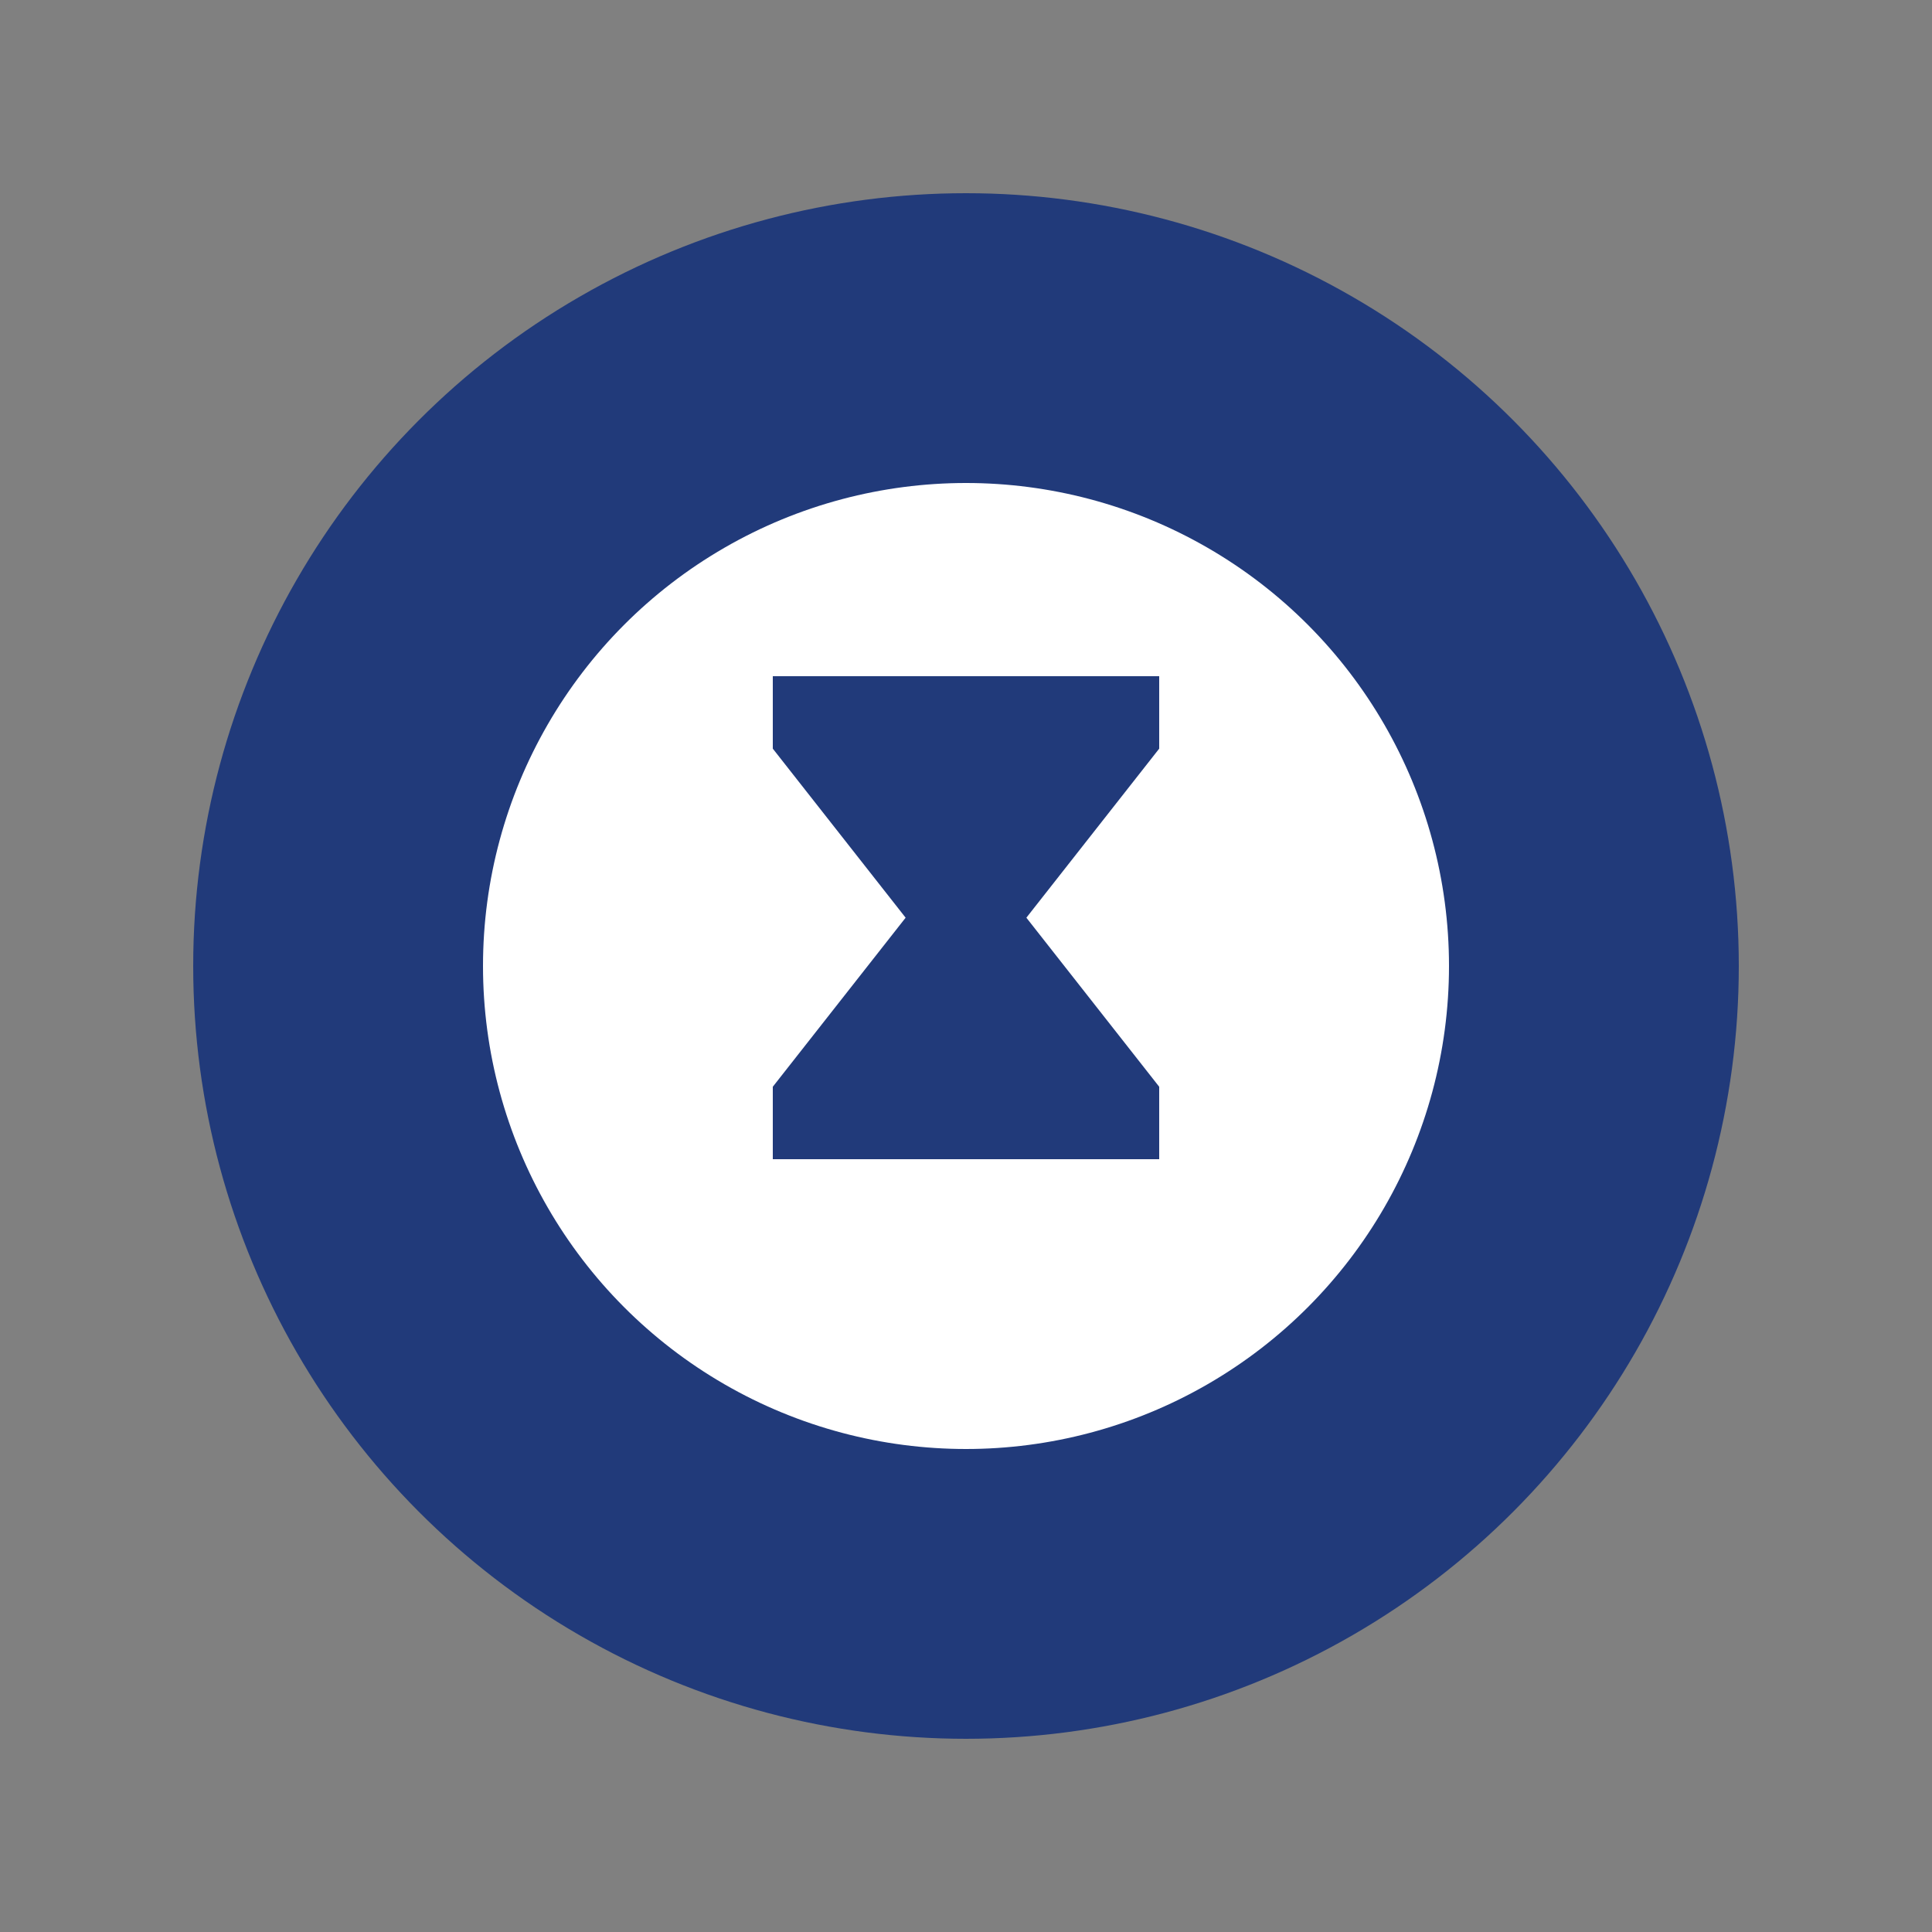
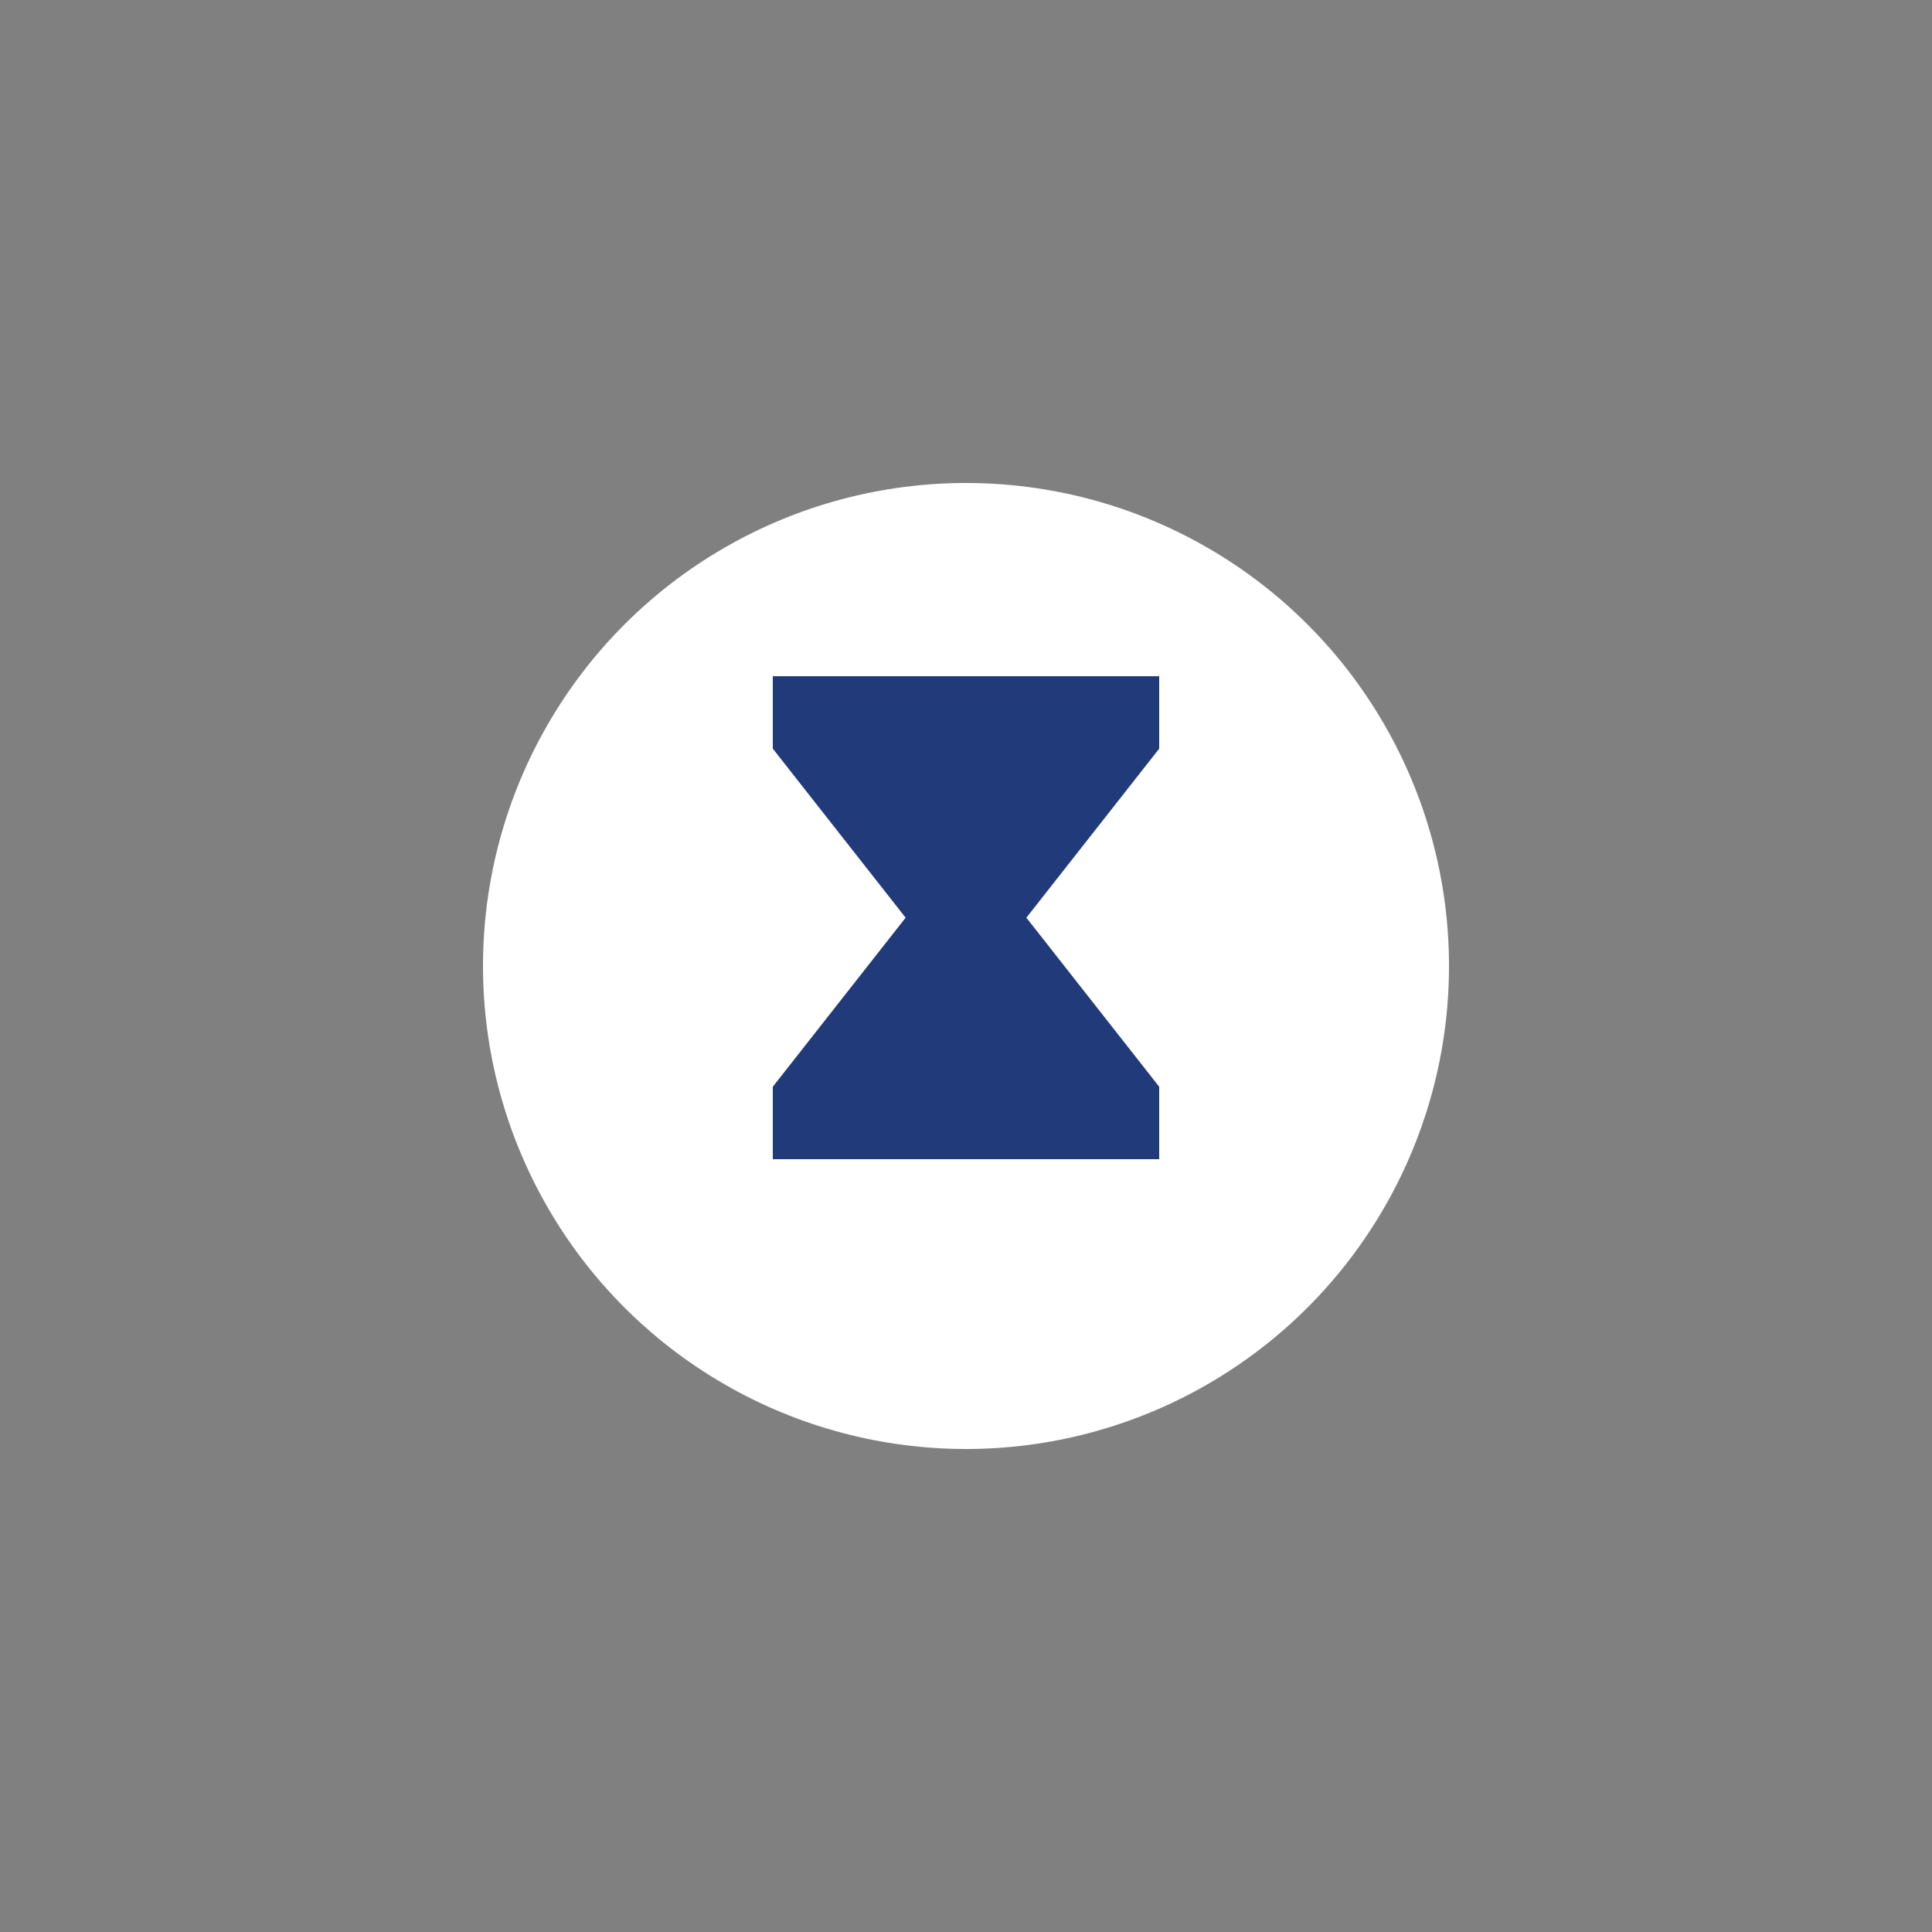
<svg xmlns="http://www.w3.org/2000/svg" width="80" height="80" viewBox="0 0 80 80">
  <rect x="0" y="0" width="80" height="80" fill="#808080" stroke="none" />
-   <circle cx="40" cy="40" r="32" fill="#213A7A" />
  <circle cx="40" cy="40" r="20" fill="#ffffff" />
  <path d="M32 28h16v3l-5.5 7 5.5 7v3H32v-3l5.5-7L32 31z" fill="#213A7A" />
</svg>